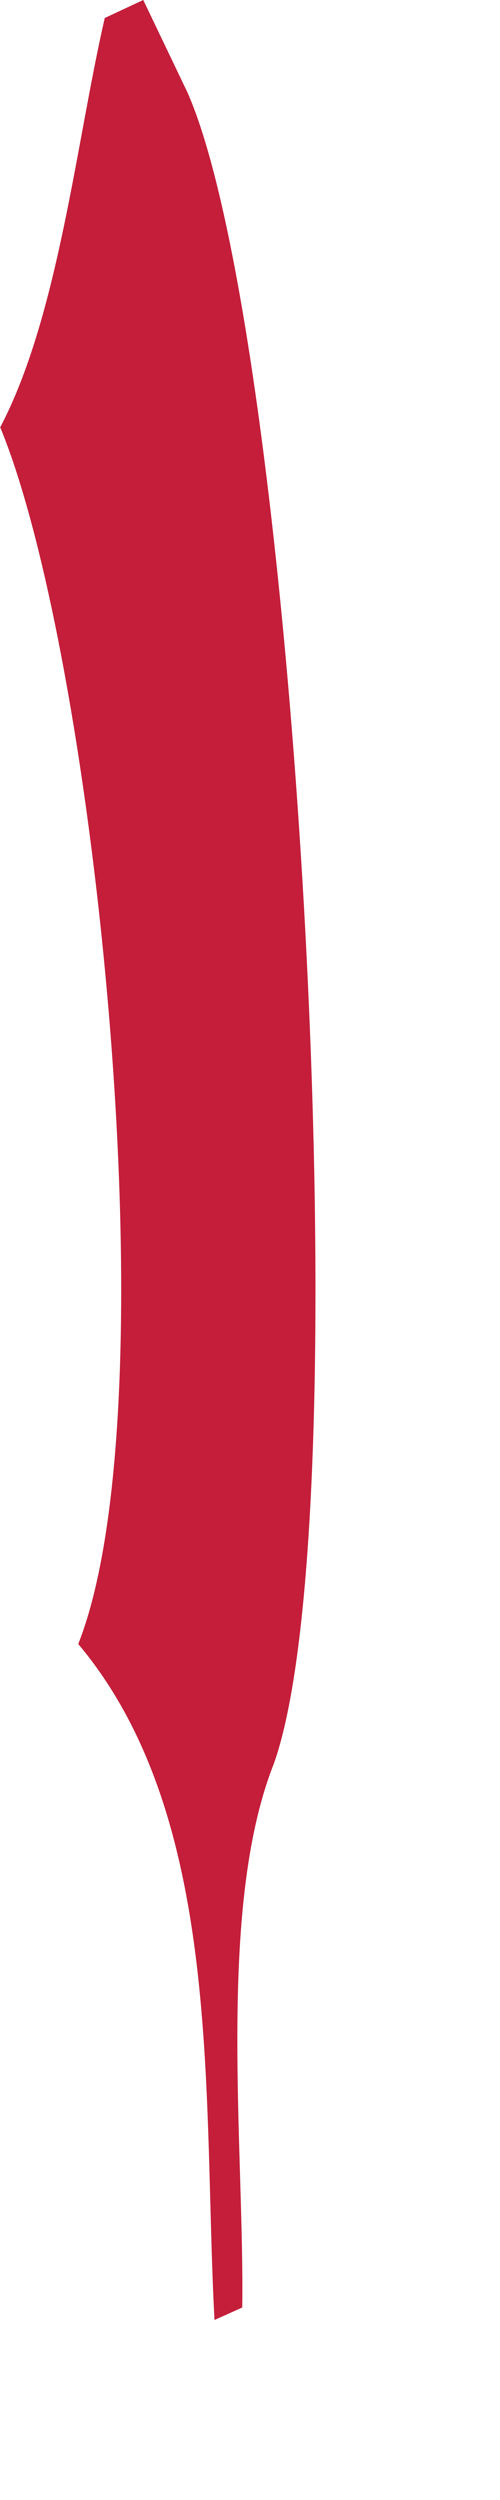
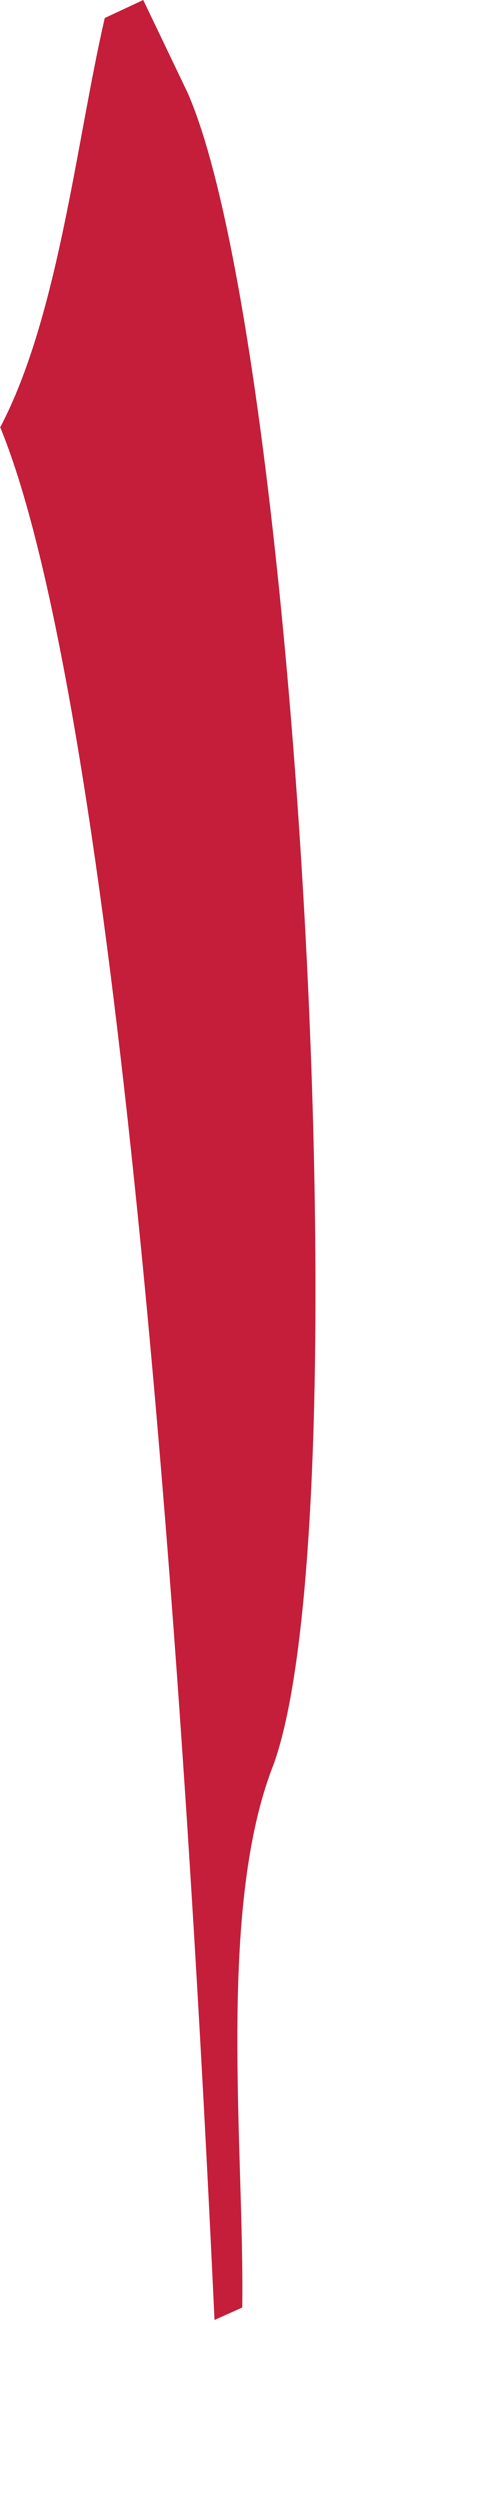
<svg xmlns="http://www.w3.org/2000/svg" fill="none" height="100%" overflow="visible" preserveAspectRatio="none" style="display: block;" viewBox="0 0 2 10" width="100%">
-   <path d="M0.001 1.709C0.234 1.265 0.305 0.567 0.419 0.072L0.573 0L0.75 0.37C1.185 1.358 1.454 6.049 1.095 7.056C0.866 7.635 0.978 8.597 0.969 9.23L0.858 9.28C0.81 8.383 0.896 7.271 0.313 6.576C0.689 5.624 0.385 2.639 0 1.707L0.001 1.709Z" fill="#C41E3A" id="Vector" />
+   <path d="M0.001 1.709C0.234 1.265 0.305 0.567 0.419 0.072L0.573 0L0.75 0.37C1.185 1.358 1.454 6.049 1.095 7.056C0.866 7.635 0.978 8.597 0.969 9.23L0.858 9.28C0.689 5.624 0.385 2.639 0 1.707L0.001 1.709Z" fill="#C41E3A" id="Vector" />
</svg>